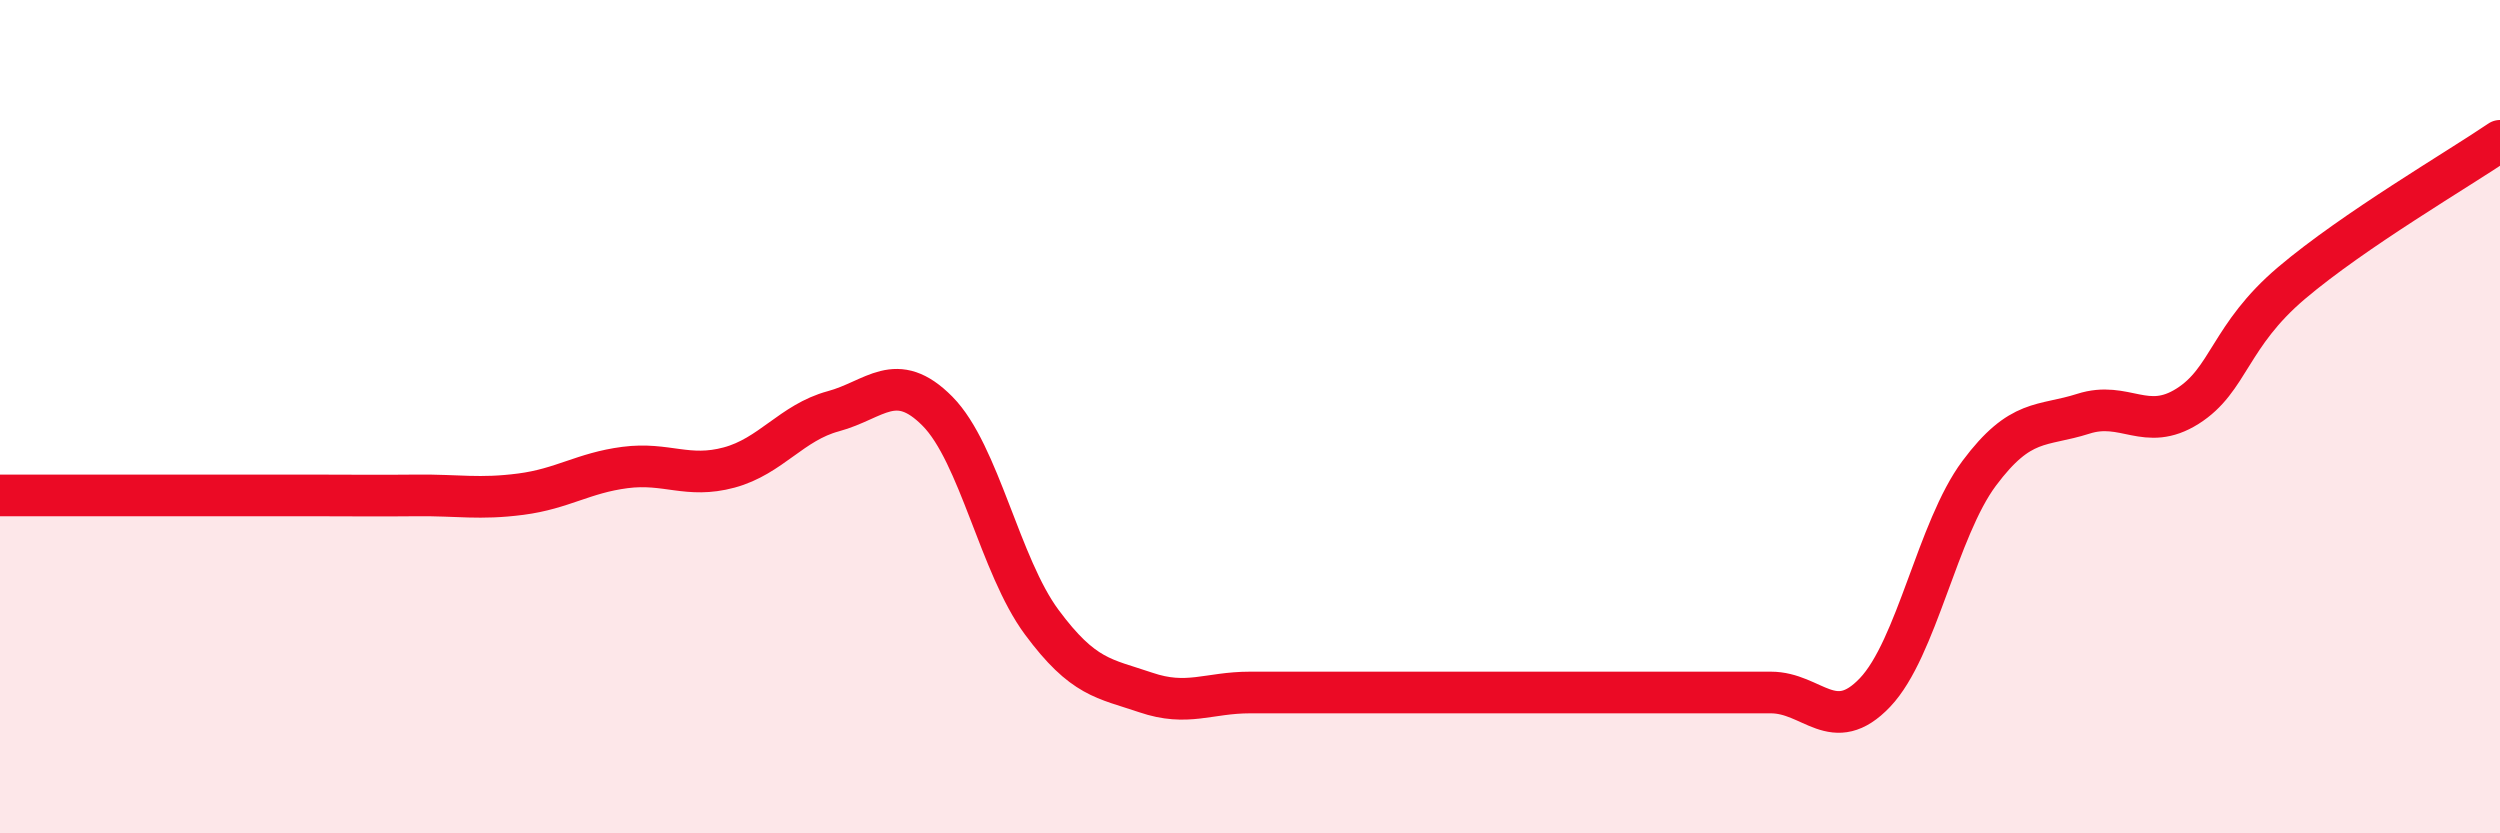
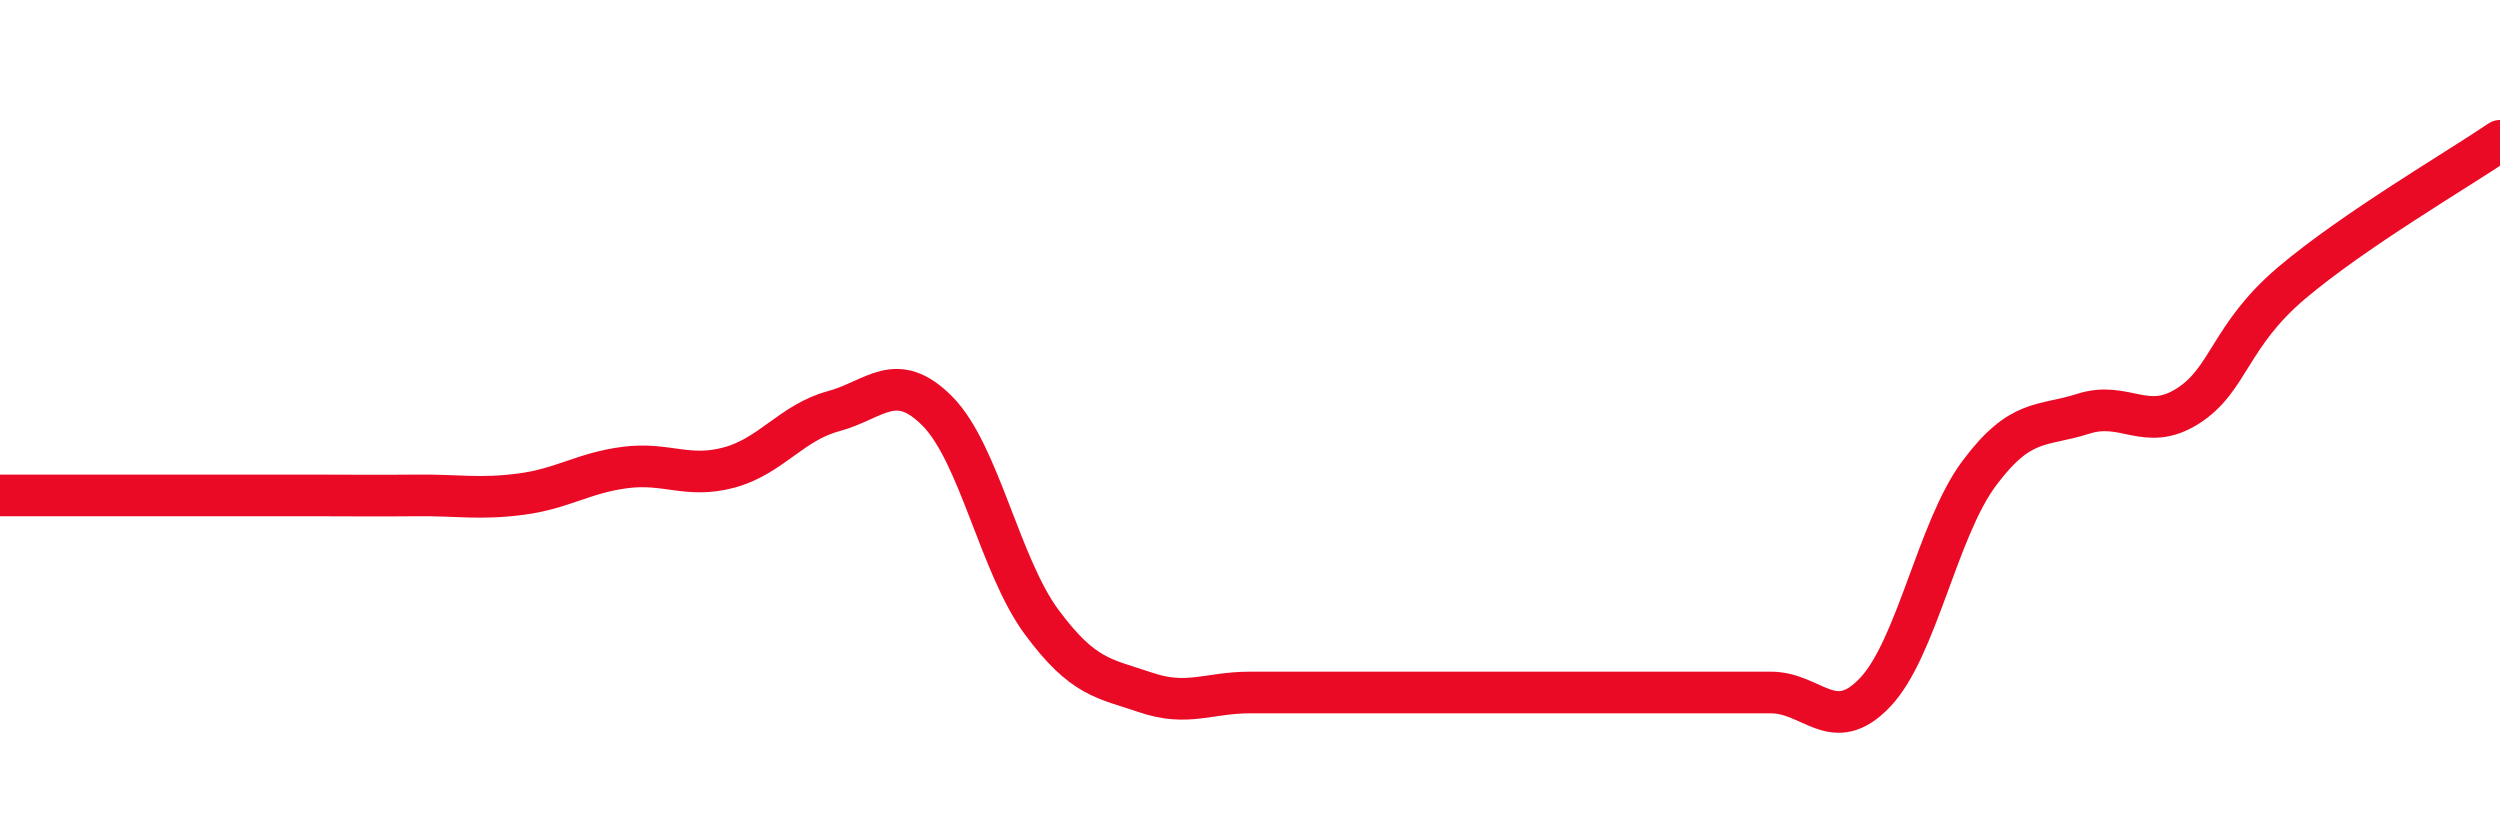
<svg xmlns="http://www.w3.org/2000/svg" width="60" height="20" viewBox="0 0 60 20">
-   <path d="M 0,11.89 C 0.5,11.89 1.5,11.89 2.5,11.89 C 3.5,11.89 4,11.89 5,11.89 C 6,11.89 6.5,11.89 7.5,11.89 C 8.5,11.89 9,11.9 10,11.89 C 11,11.88 11.5,11.99 12.5,11.86 C 13.5,11.73 14,11.35 15,11.22 C 16,11.09 16.5,11.49 17.5,11.22 C 18.5,10.95 19,10.14 20,9.87 C 21,9.6 21.5,8.86 22.5,9.87 C 23.5,10.88 24,13.58 25,14.93 C 26,16.28 26.5,16.28 27.5,16.62 C 28.5,16.96 29,16.62 30,16.62 C 31,16.62 31.5,16.62 32.5,16.62 C 33.5,16.62 34,16.62 35,16.62 C 36,16.62 36.5,16.62 37.5,16.62 C 38.5,16.62 39,16.62 40,16.62 C 41,16.62 41.5,16.62 42.5,16.62 C 43.5,16.62 44,17.67 45,16.62 C 46,15.57 46.5,12.7 47.5,11.36 C 48.5,10.02 49,10.25 50,9.93 C 51,9.61 51.5,10.38 52.5,9.75 C 53.5,9.12 53.5,8.06 55,6.79 C 56.5,5.52 59,4.06 60,3.38L60 20L0 20Z" fill="#EB0A25" opacity="0.1" stroke-linecap="round" stroke-linejoin="round" />
  <path d="M 0,11.89 C 0.5,11.89 1.5,11.89 2.5,11.89 C 3.5,11.89 4,11.89 5,11.89 C 6,11.89 6.5,11.89 7.5,11.89 C 8.5,11.89 9,11.9 10,11.89 C 11,11.88 11.5,11.99 12.5,11.86 C 13.5,11.73 14,11.35 15,11.22 C 16,11.09 16.5,11.49 17.5,11.22 C 18.5,10.95 19,10.14 20,9.87 C 21,9.6 21.5,8.86 22.5,9.87 C 23.5,10.88 24,13.58 25,14.93 C 26,16.28 26.5,16.28 27.5,16.62 C 28.5,16.96 29,16.62 30,16.62 C 31,16.62 31.5,16.62 32.5,16.62 C 33.5,16.62 34,16.62 35,16.62 C 36,16.62 36.5,16.62 37.5,16.62 C 38.5,16.62 39,16.62 40,16.62 C 41,16.62 41.5,16.62 42.5,16.62 C 43.5,16.62 44,17.67 45,16.62 C 46,15.57 46.5,12.7 47.5,11.36 C 48.5,10.02 49,10.25 50,9.93 C 51,9.61 51.5,10.38 52.5,9.75 C 53.5,9.12 53.5,8.06 55,6.79 C 56.5,5.52 59,4.06 60,3.38" stroke="#EB0A25" stroke-width="1" fill="none" stroke-linecap="round" stroke-linejoin="round" />
</svg>